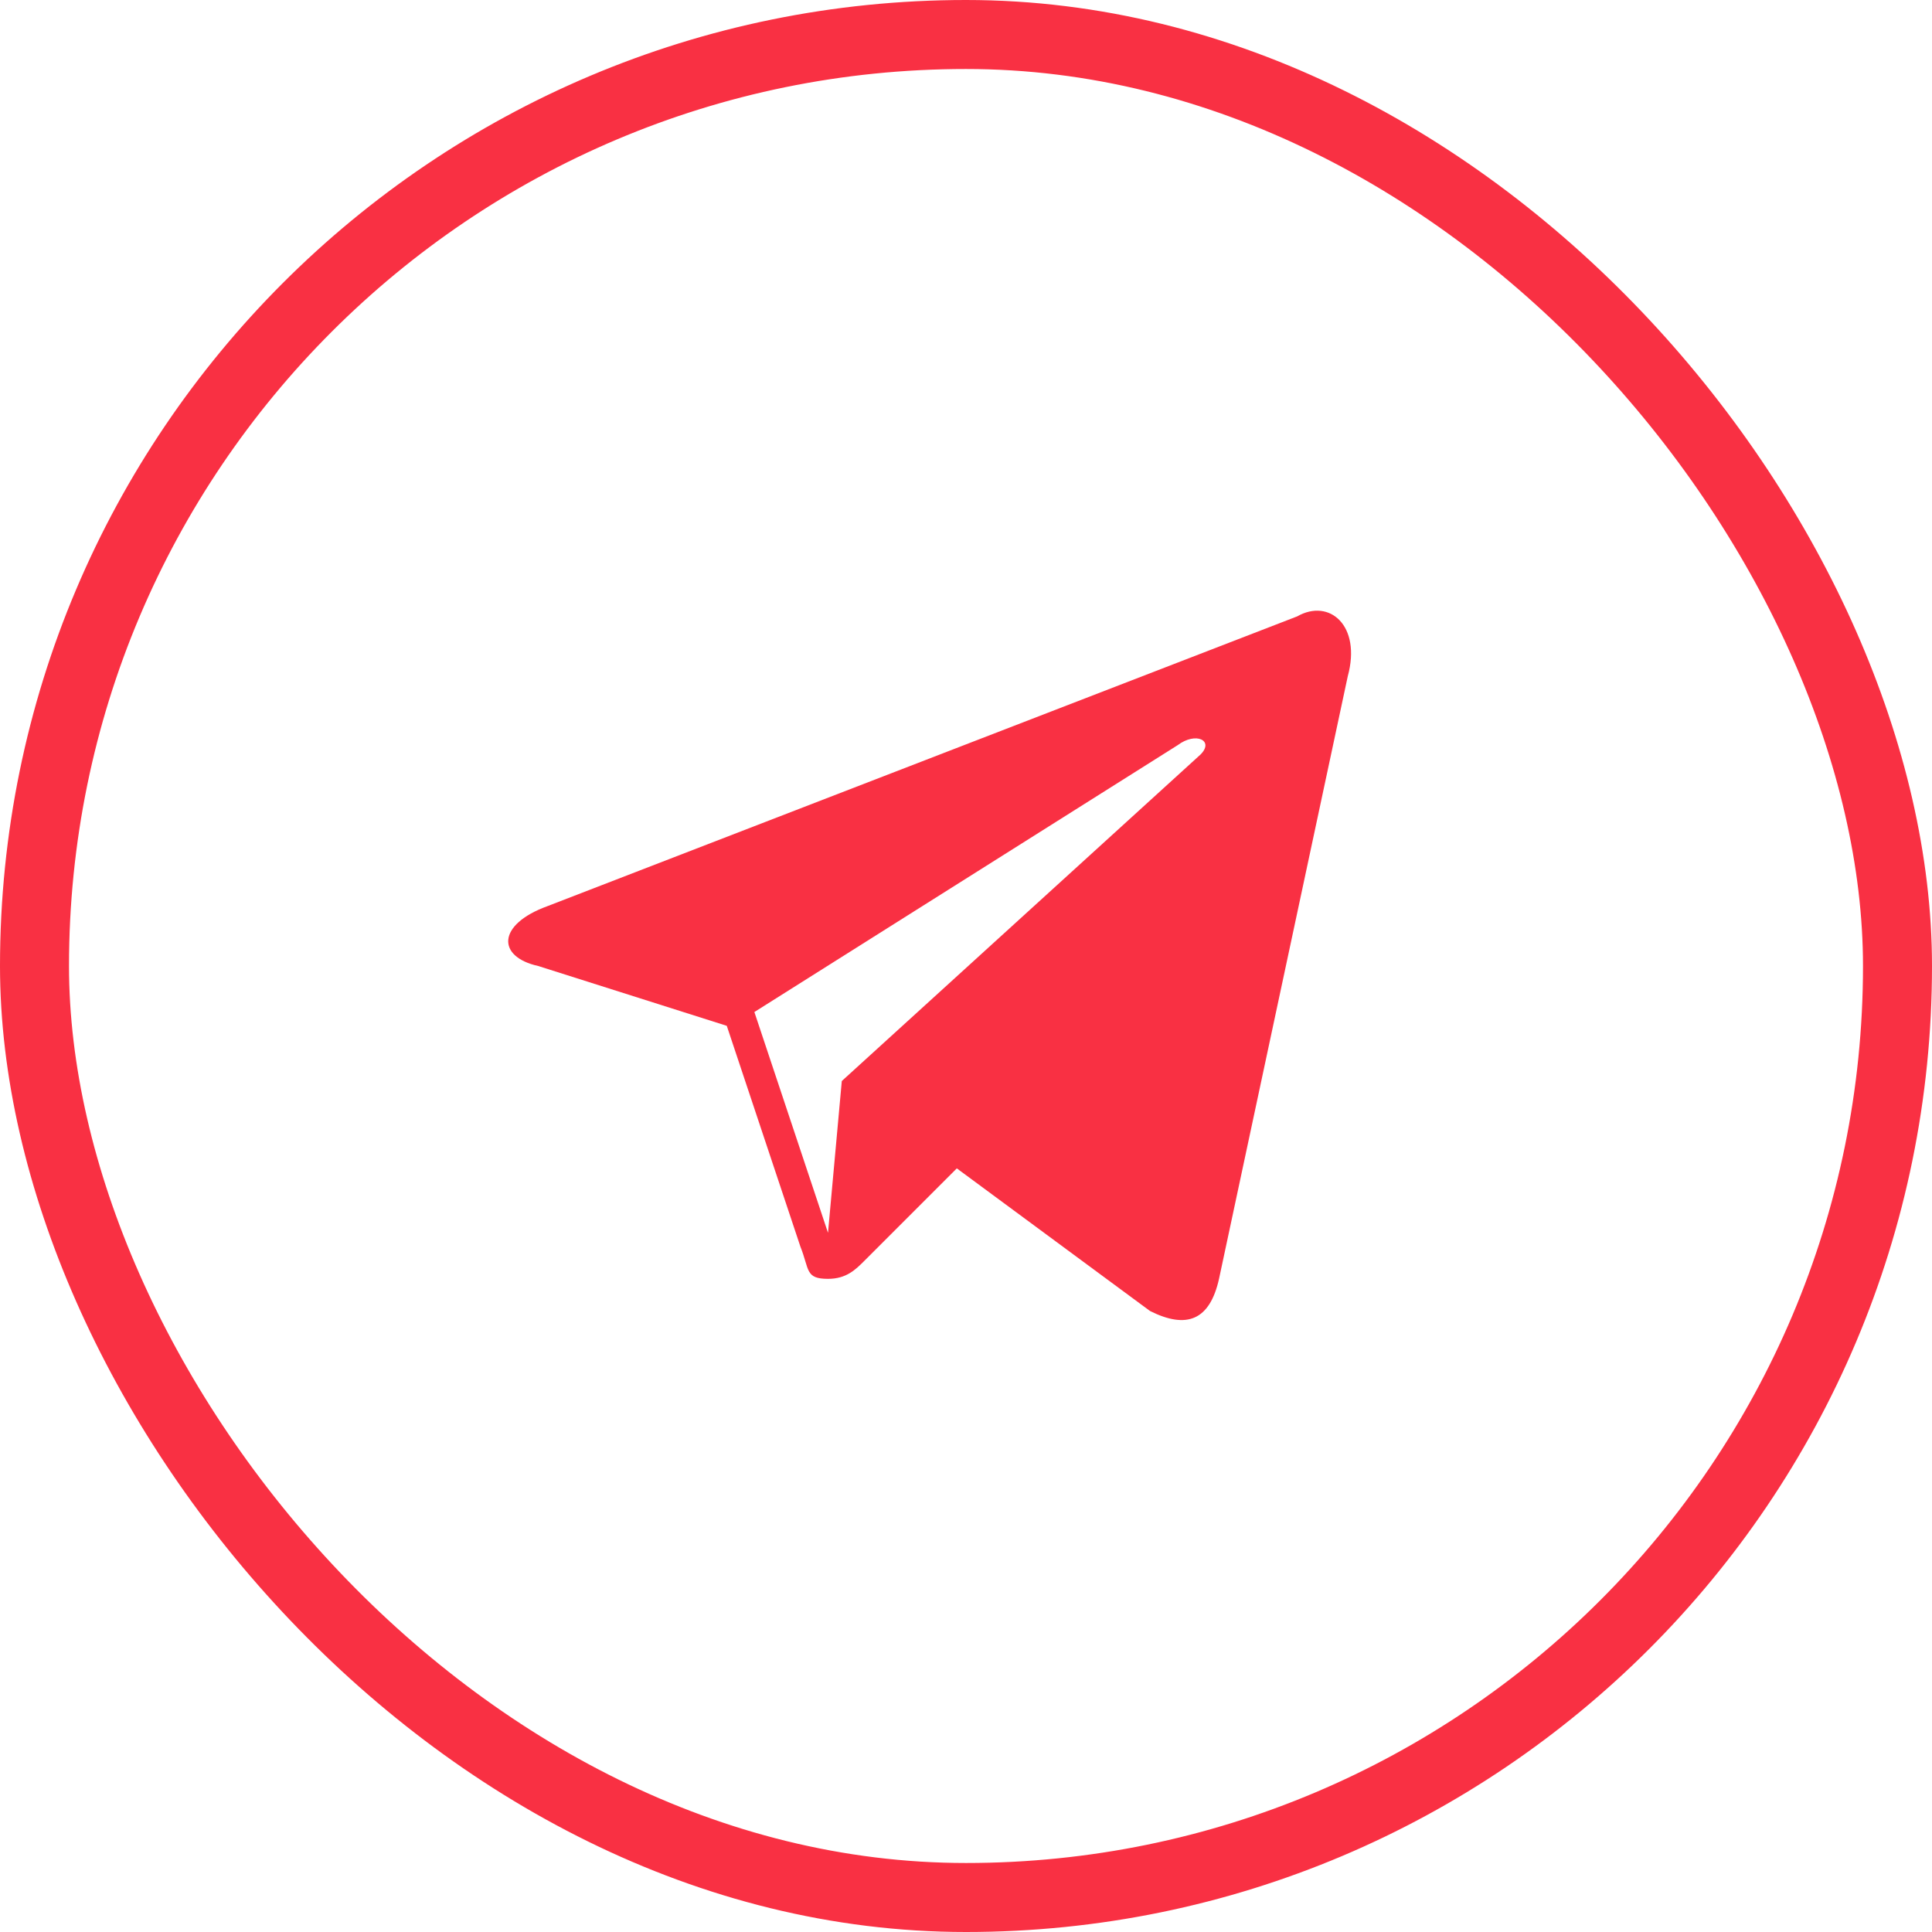
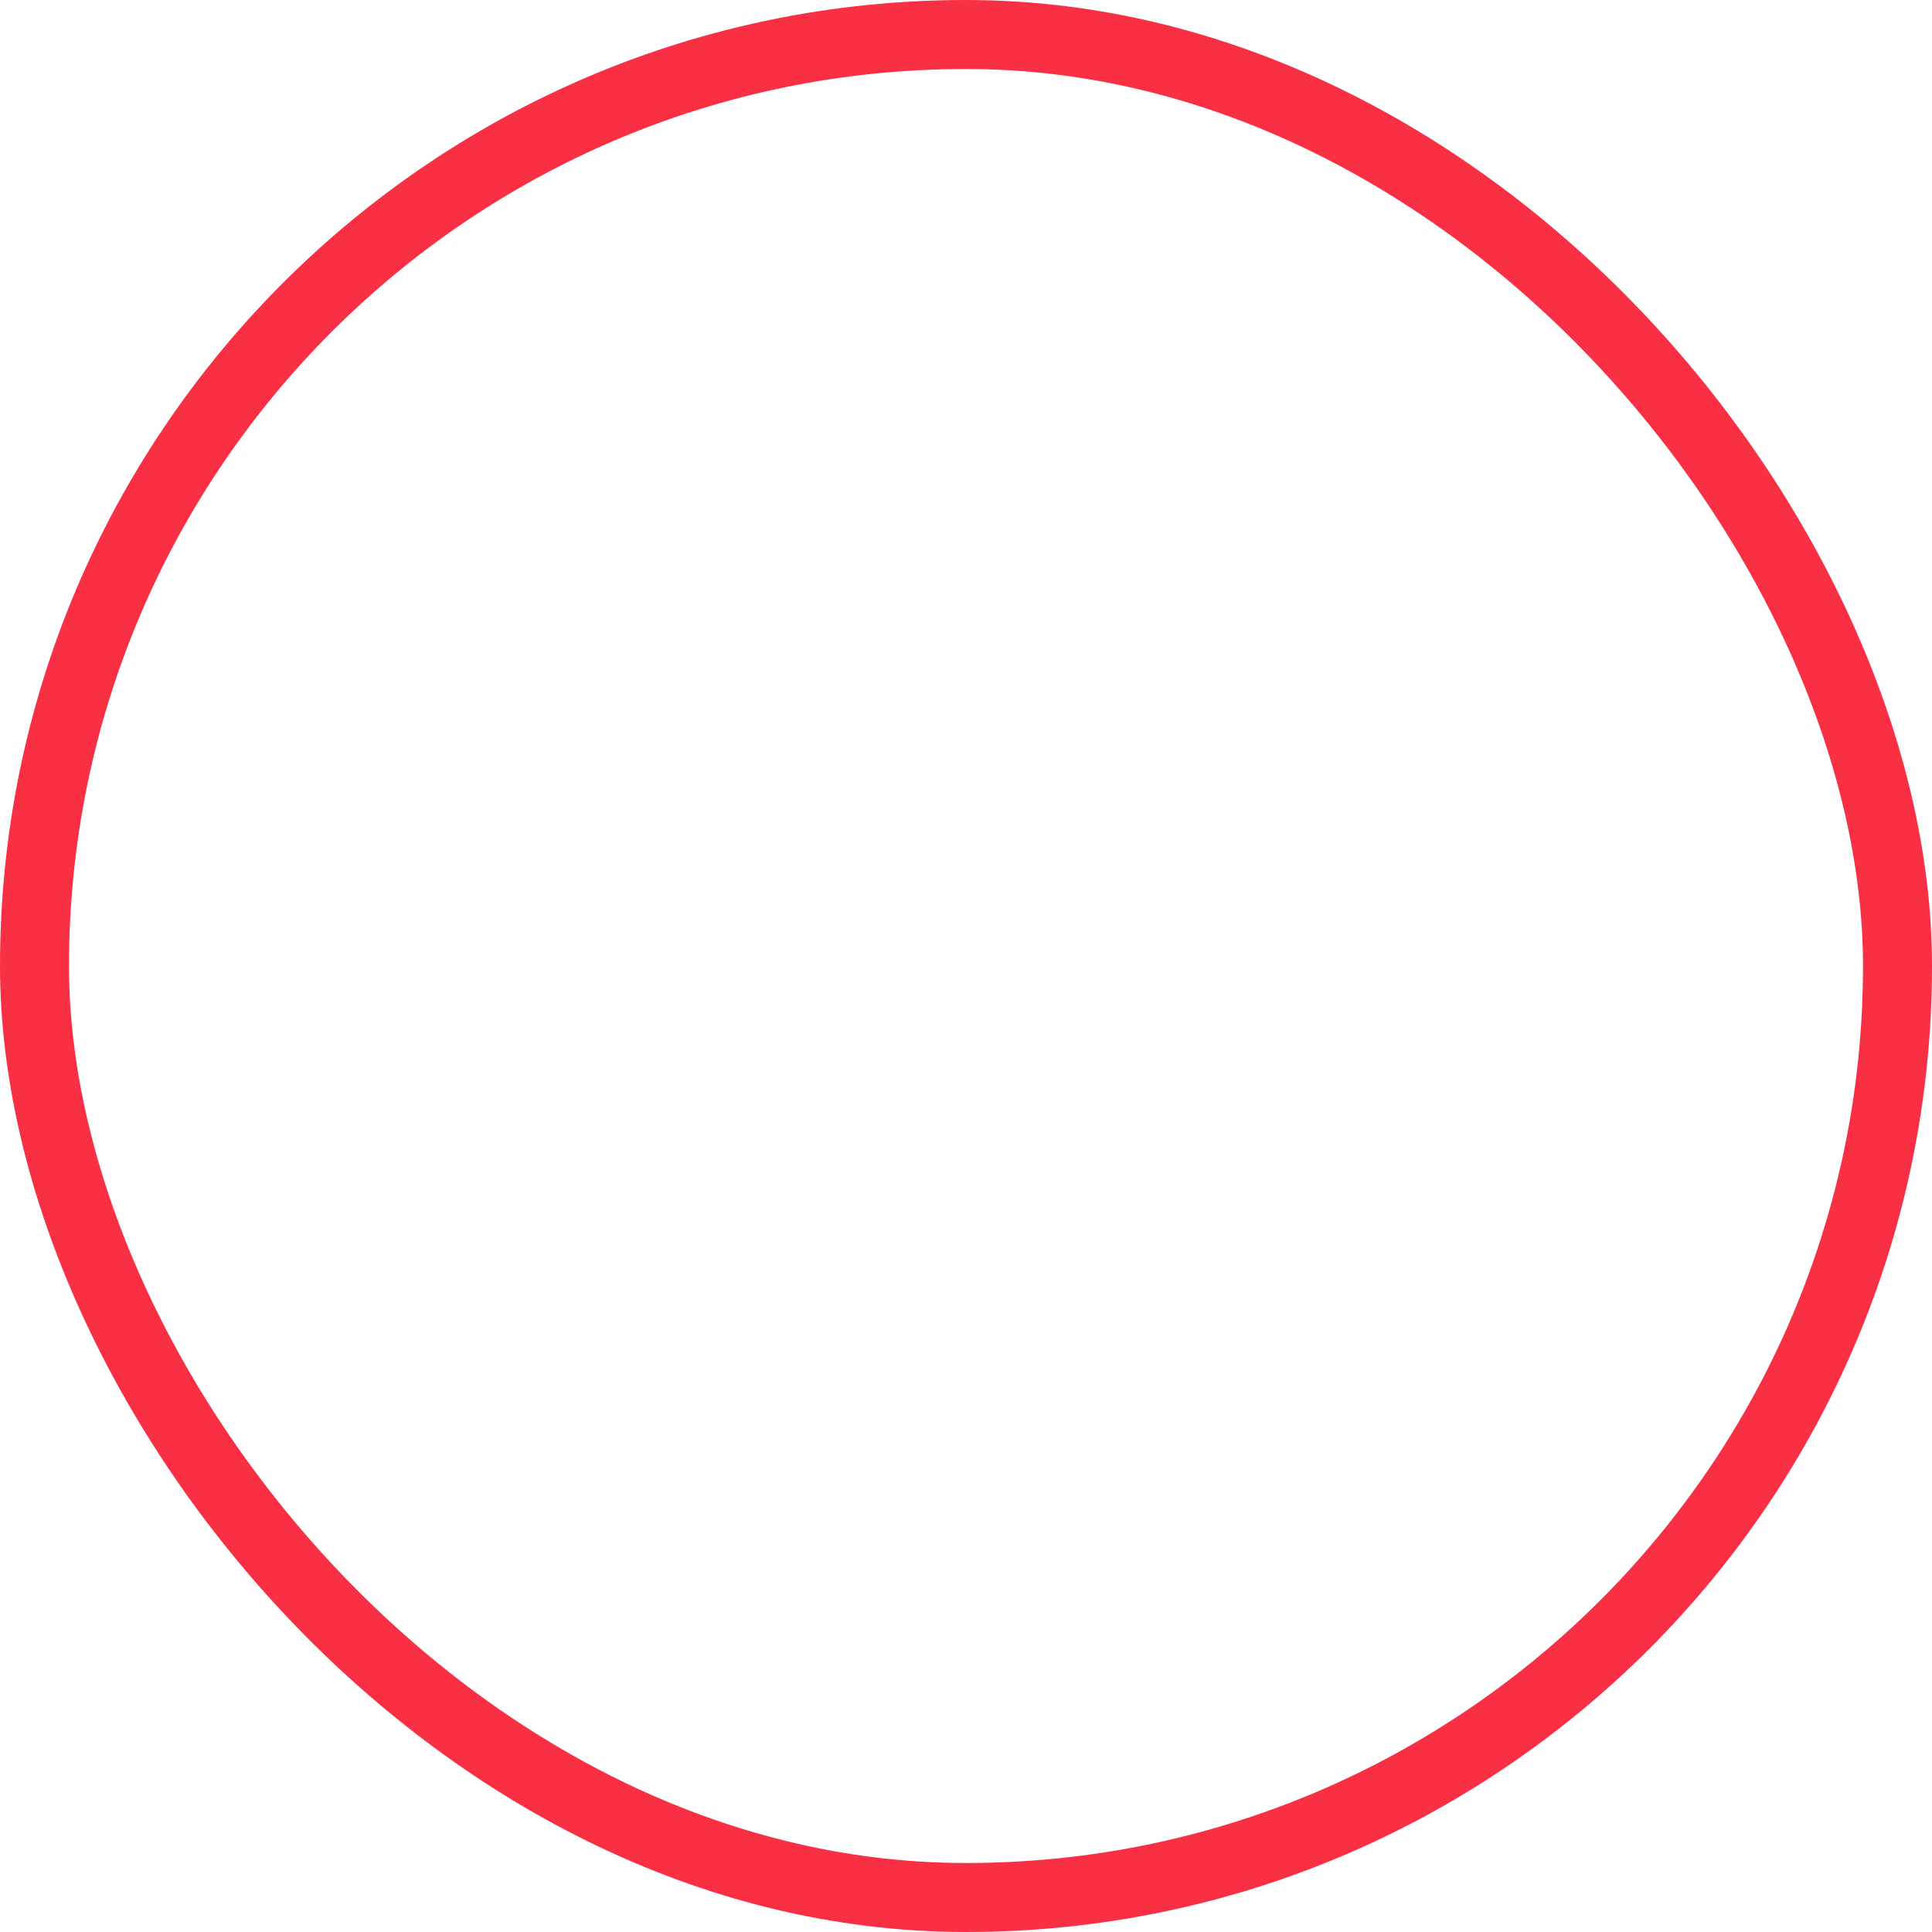
<svg xmlns="http://www.w3.org/2000/svg" width="28" height="28" viewBox="0 0 28 28" fill="none">
  <rect x="0.5" y="0.5" width="27" height="27" rx="13.5" stroke="#F93043" />
  <g clip-path="url(#clip0_11_314)">
-     <path d="M18.8 8.933L7.933 13.133C7.2 13.4 7.2 13.867 7.8 14L10.533 14.867L11.6 18.067C11.733 18.4 11.667 18.534 12 18.534C12.267 18.534 12.4 18.4 12.533 18.267C12.6 18.2 13.2 17.6 13.867 16.933L16.667 19C17.2 19.267 17.533 19.134 17.667 18.534L19.533 9.8C19.733 9.067 19.267 8.667 18.8 8.933ZM17.4 10.934L12.2 15.667L12 17.867L10.933 14.667L17.067 10.8C17.333 10.6 17.6 10.733 17.4 10.934Z" fill="#F93043" />
+     <path d="M18.8 8.933L7.933 13.133C7.2 13.4 7.2 13.867 7.8 14L10.533 14.867L11.6 18.067C11.733 18.4 11.667 18.534 12 18.534C12.267 18.534 12.4 18.4 12.533 18.267C12.6 18.2 13.2 17.6 13.867 16.933L16.667 19C17.2 19.267 17.533 19.134 17.667 18.534L19.533 9.8C19.733 9.067 19.267 8.667 18.8 8.933ZL12.2 15.667L12 17.867L10.933 14.667L17.067 10.8C17.333 10.6 17.6 10.733 17.4 10.934Z" fill="#F93043" />
  </g>
  <defs>
    <clipPath id="clip0_11_314">
-       <rect width="16" height="16" fill="white" transform="translate(6 6)" />
-     </clipPath>
+       </clipPath>
  </defs>
</svg>